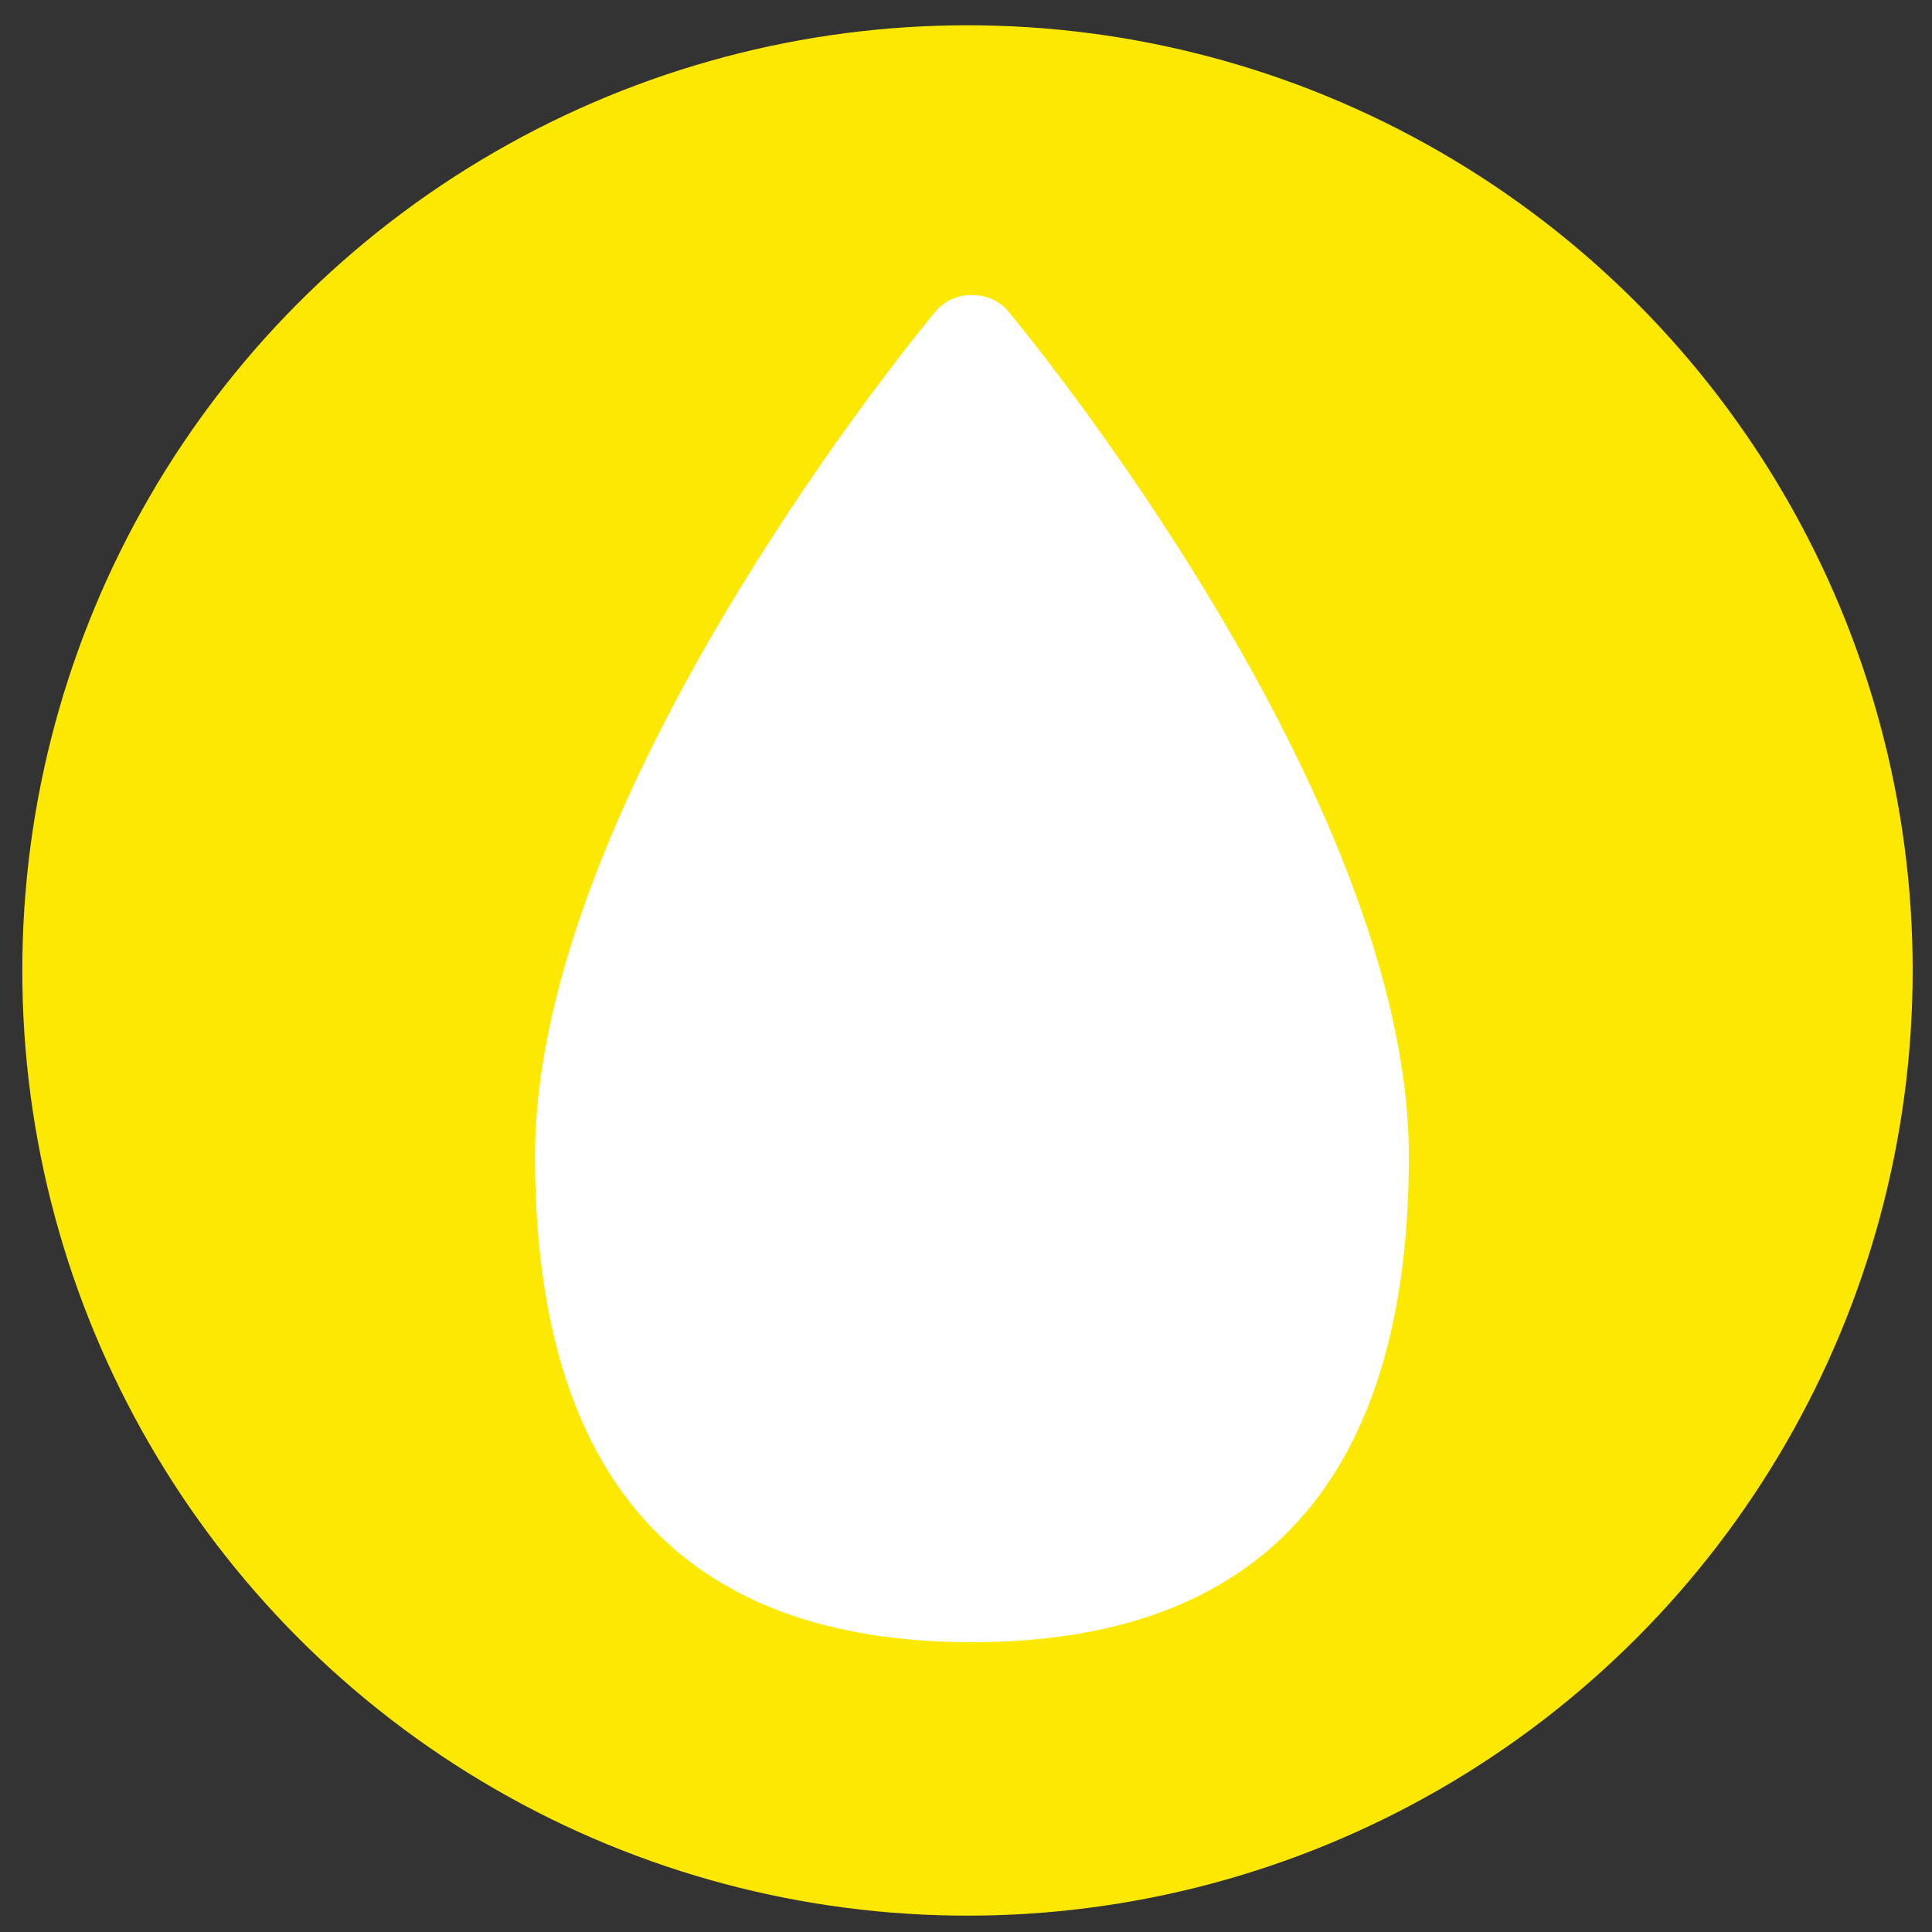
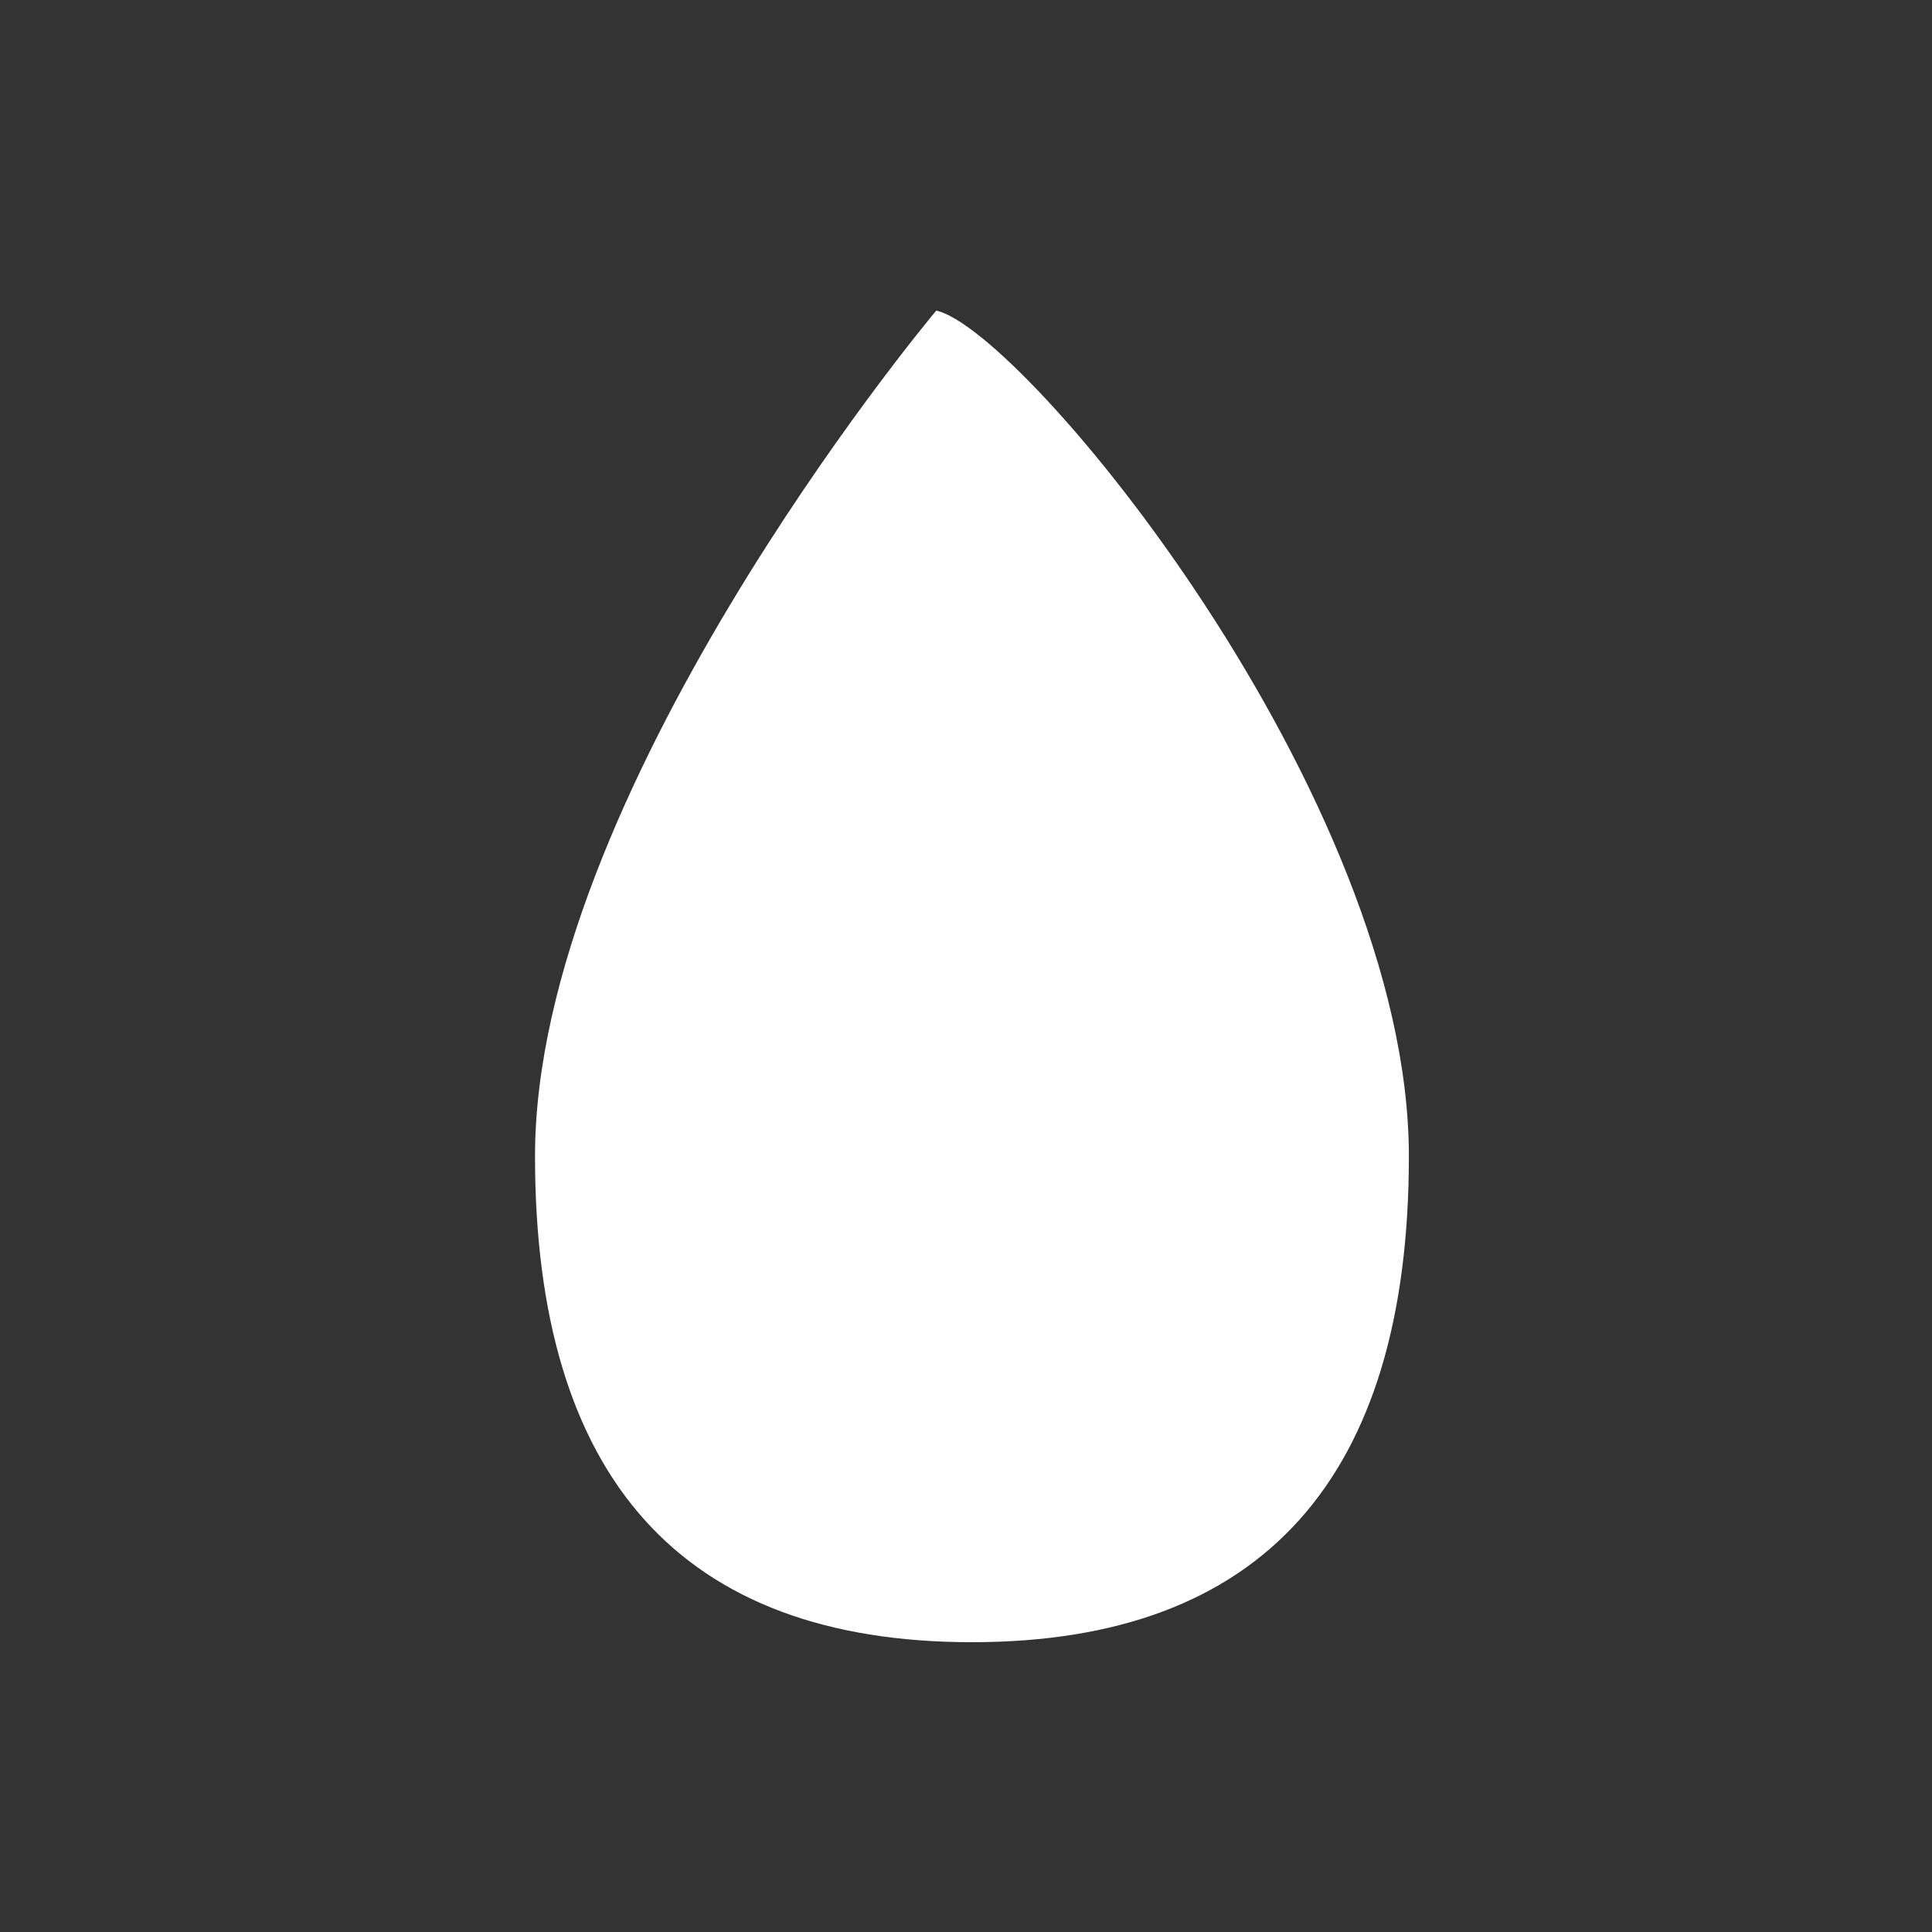
<svg xmlns="http://www.w3.org/2000/svg" version="1.1" id="Vrstva_1" x="0px" y="0px" viewBox="0 0 130 130" style="enable-background:new 0 0 130 130;" xml:space="preserve">
  <rect x="0" y="0" width="130" height="130" fill="#333333" stroke="none" />
  <style type="text/css">
	.st0{fill:#FCE800;}
	.st1{fill:#FFFFFF;}
</style>
  <g>
-     <circle class="st0" cx="65.1" cy="65.3" r="63.6" />
    <g>
-       <path class="st1" d="M94.8,77.8c0,21.7-9.9,32.7-29.4,32.7S36,99.5,36,77.8c0-24.2,25.9-55.6,27-56.9c1.2-1.4,3.6-1.4,4.8,0    C68.9,22.2,94.8,53.6,94.8,77.8z" />
+       <path class="st1" d="M94.8,77.8c0,21.7-9.9,32.7-29.4,32.7S36,99.5,36,77.8c0-24.2,25.9-55.6,27-56.9C68.9,22.2,94.8,53.6,94.8,77.8z" />
    </g>
  </g>
</svg>